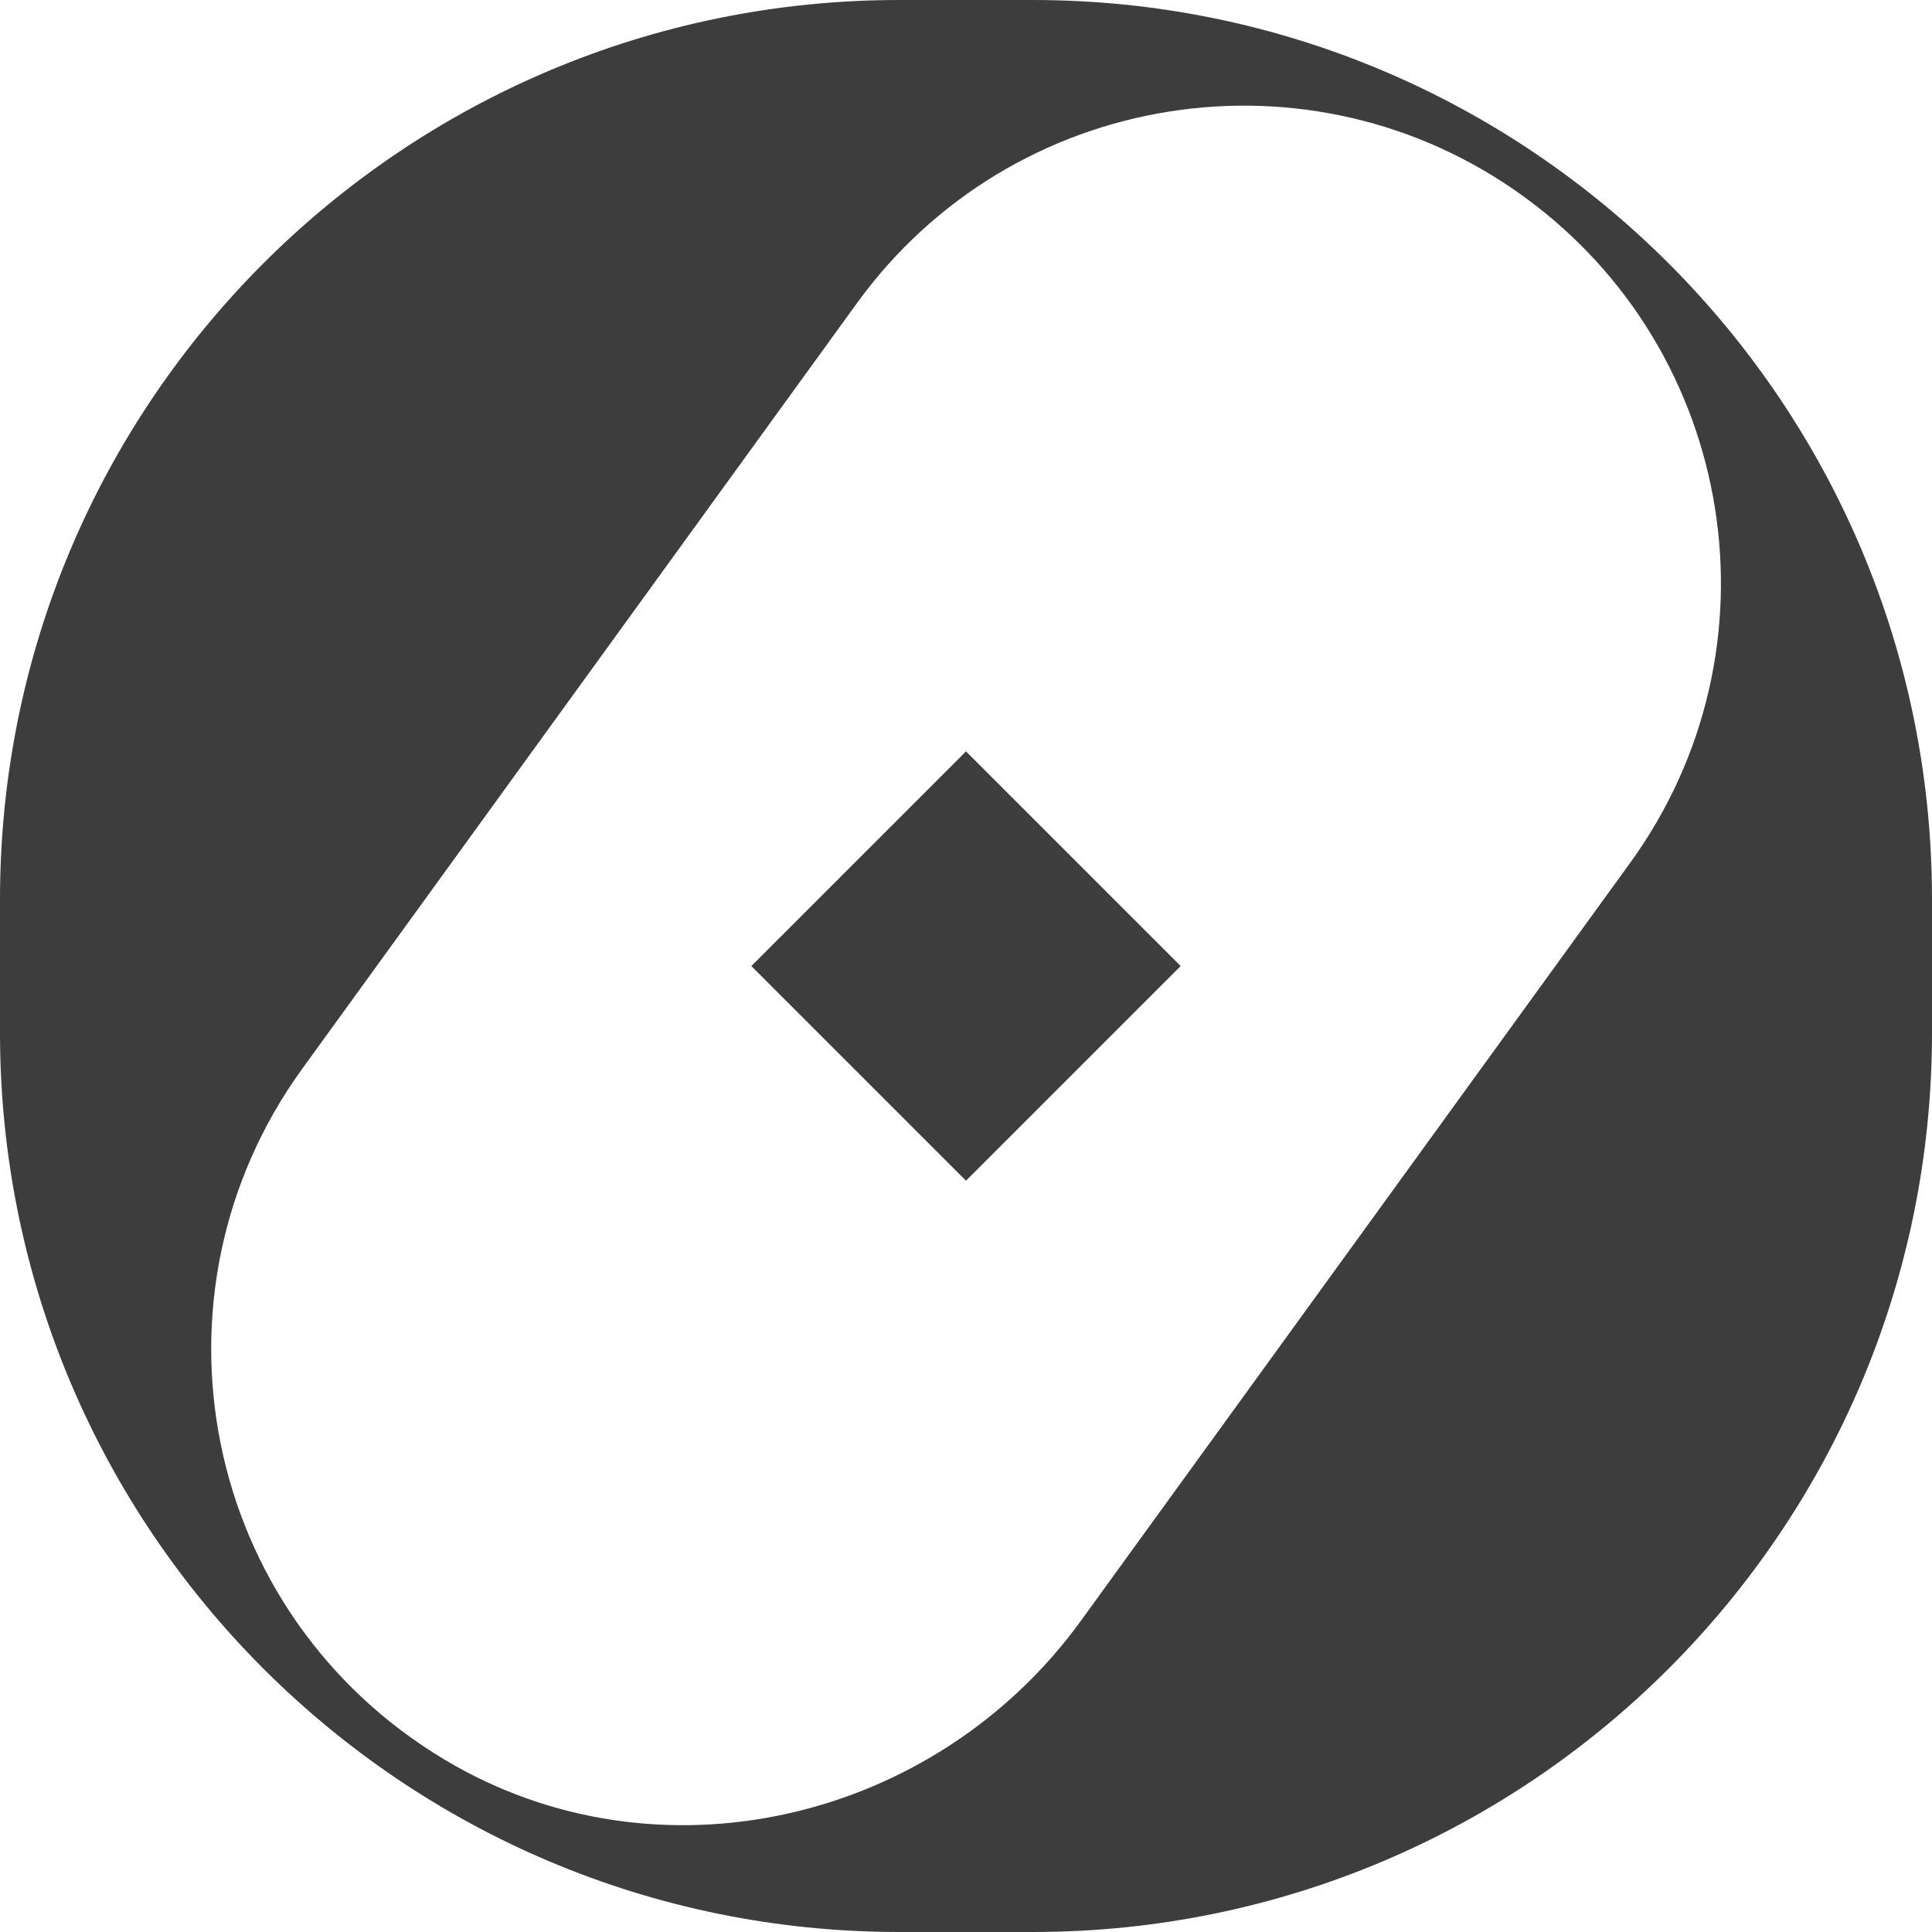
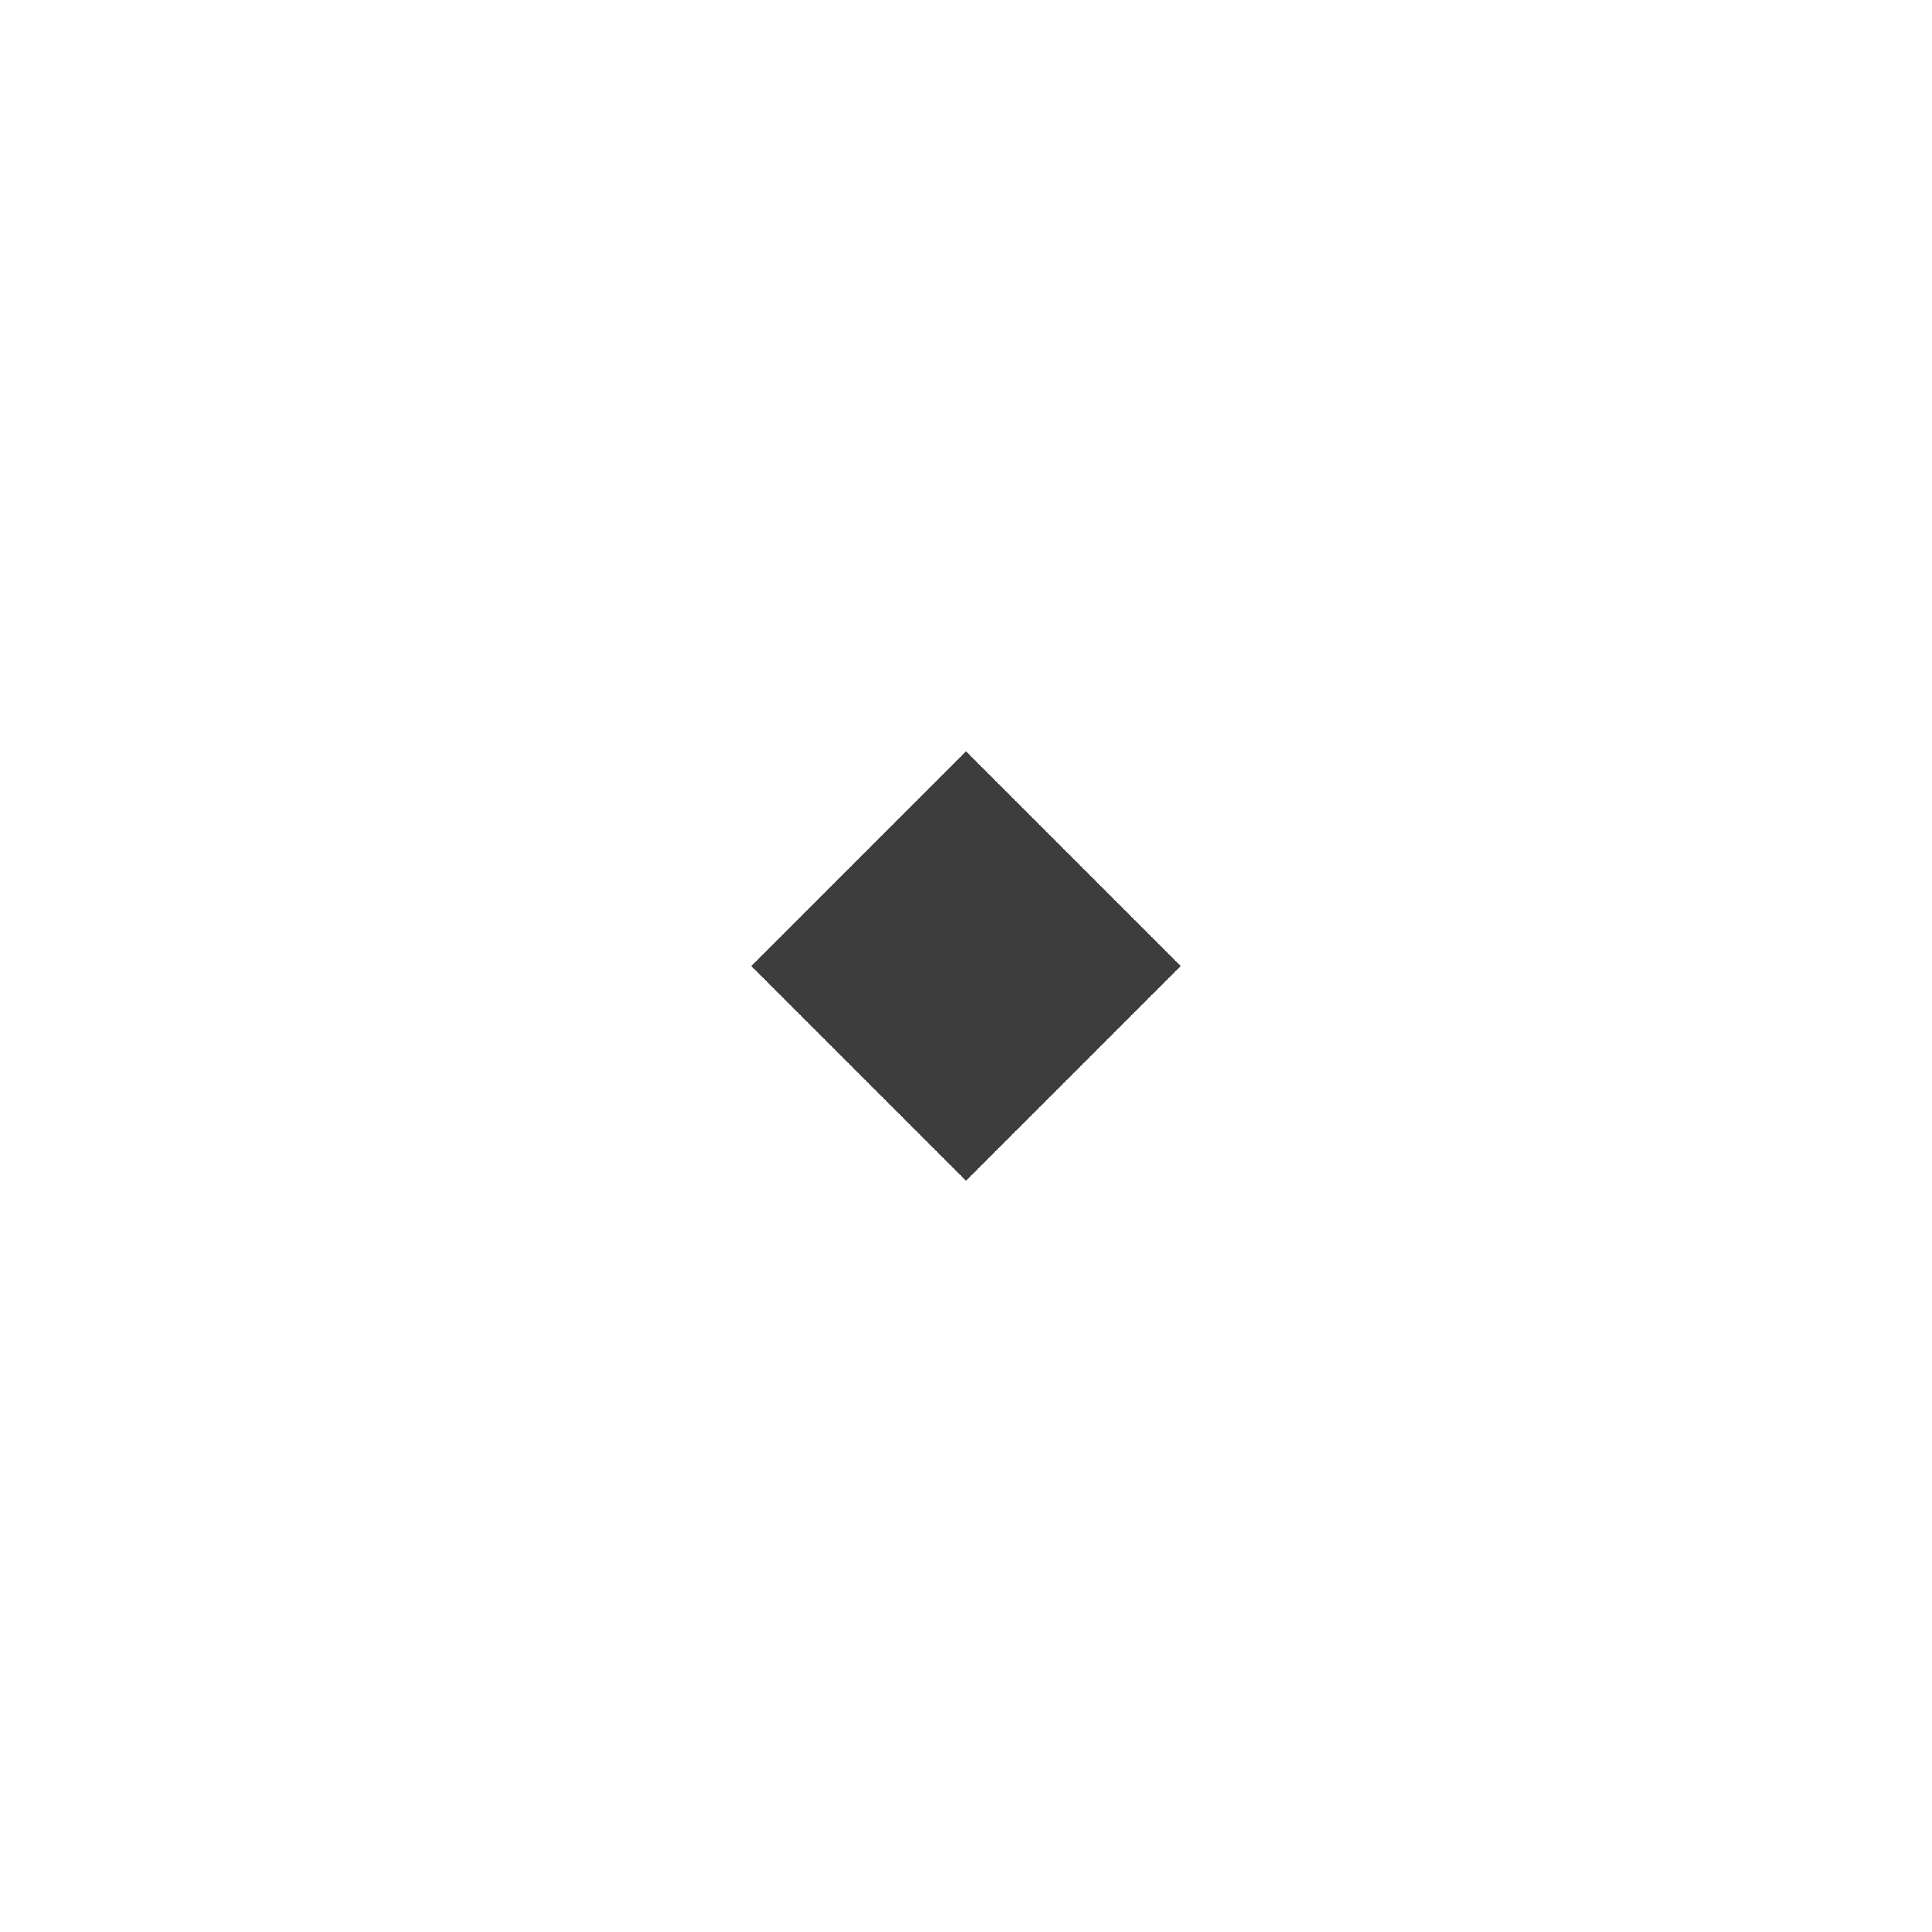
<svg xmlns="http://www.w3.org/2000/svg" width="22" height="22" viewBox="0 0 22 22" fill="none">
-   <path d="M11.76 0H10.24C4.584 0 0 4.584 0 10.24V11.76C0 17.416 4.584 22 10.24 22H11.76C17.416 22 22 17.416 22 11.76V10.24C22 4.584 17.416 0 11.76 0ZM18.561 9.828L12.31 18.454C10.649 20.747 7.492 21.491 5.062 20.037C2.286 18.375 1.583 14.738 3.439 12.174L9.761 3.448C11.524 1.019 14.922 0.476 17.351 2.238C19.781 4.001 20.324 7.399 18.561 9.828Z" fill="#3D3D3D" />
  <rect x="11" y="8.556" width="3.457" height="3.457" transform="rotate(45 11 8.556)" fill="#3D3D3D" />
</svg>